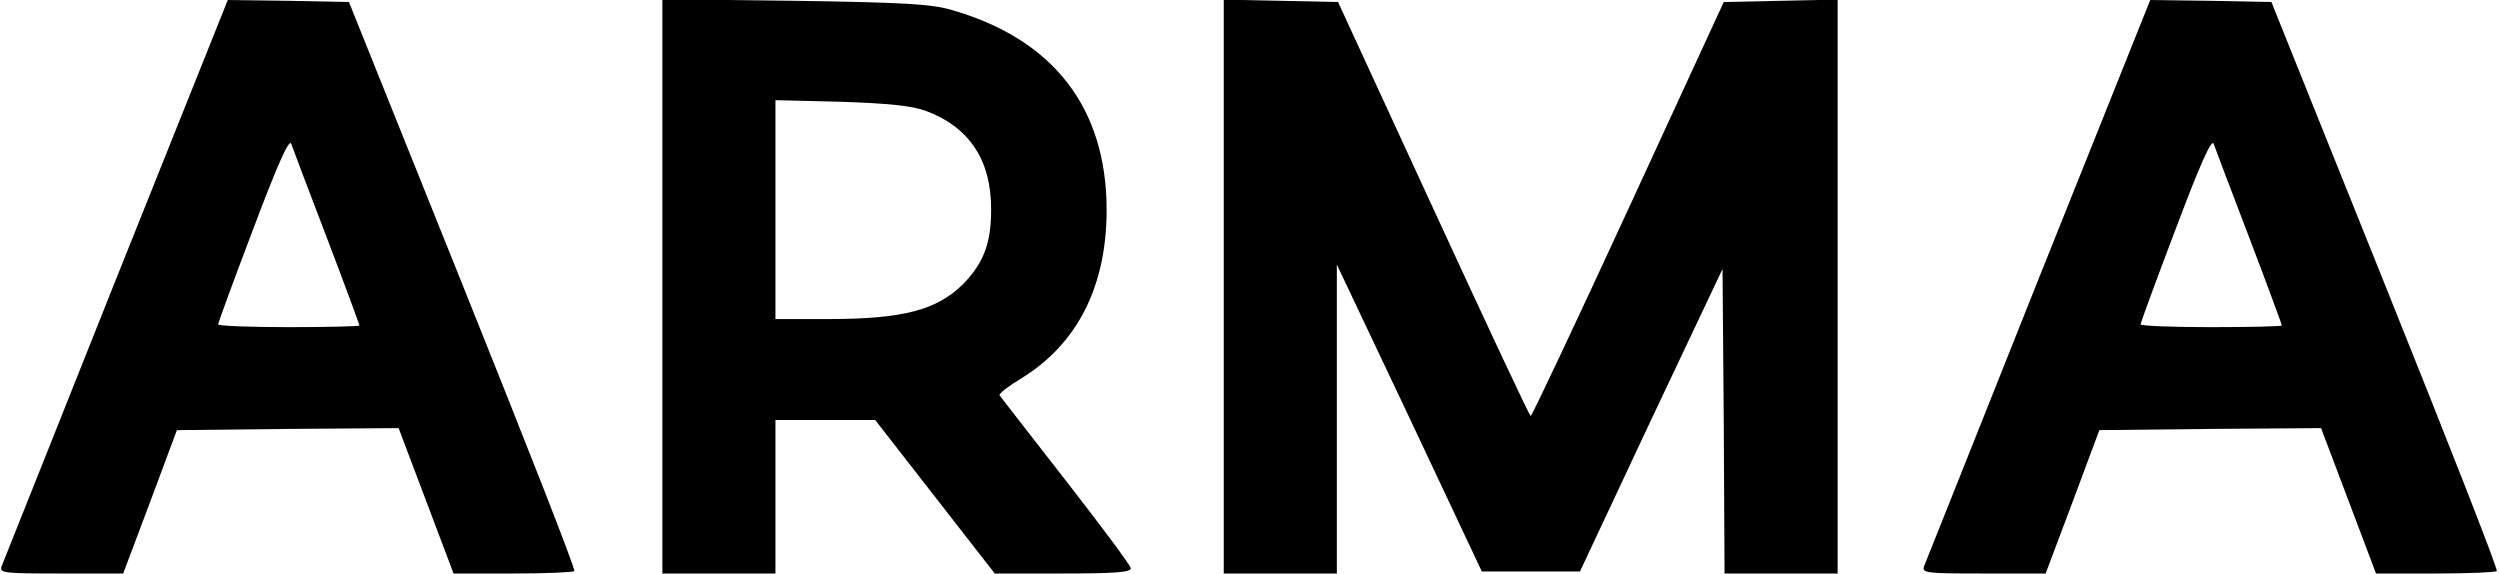
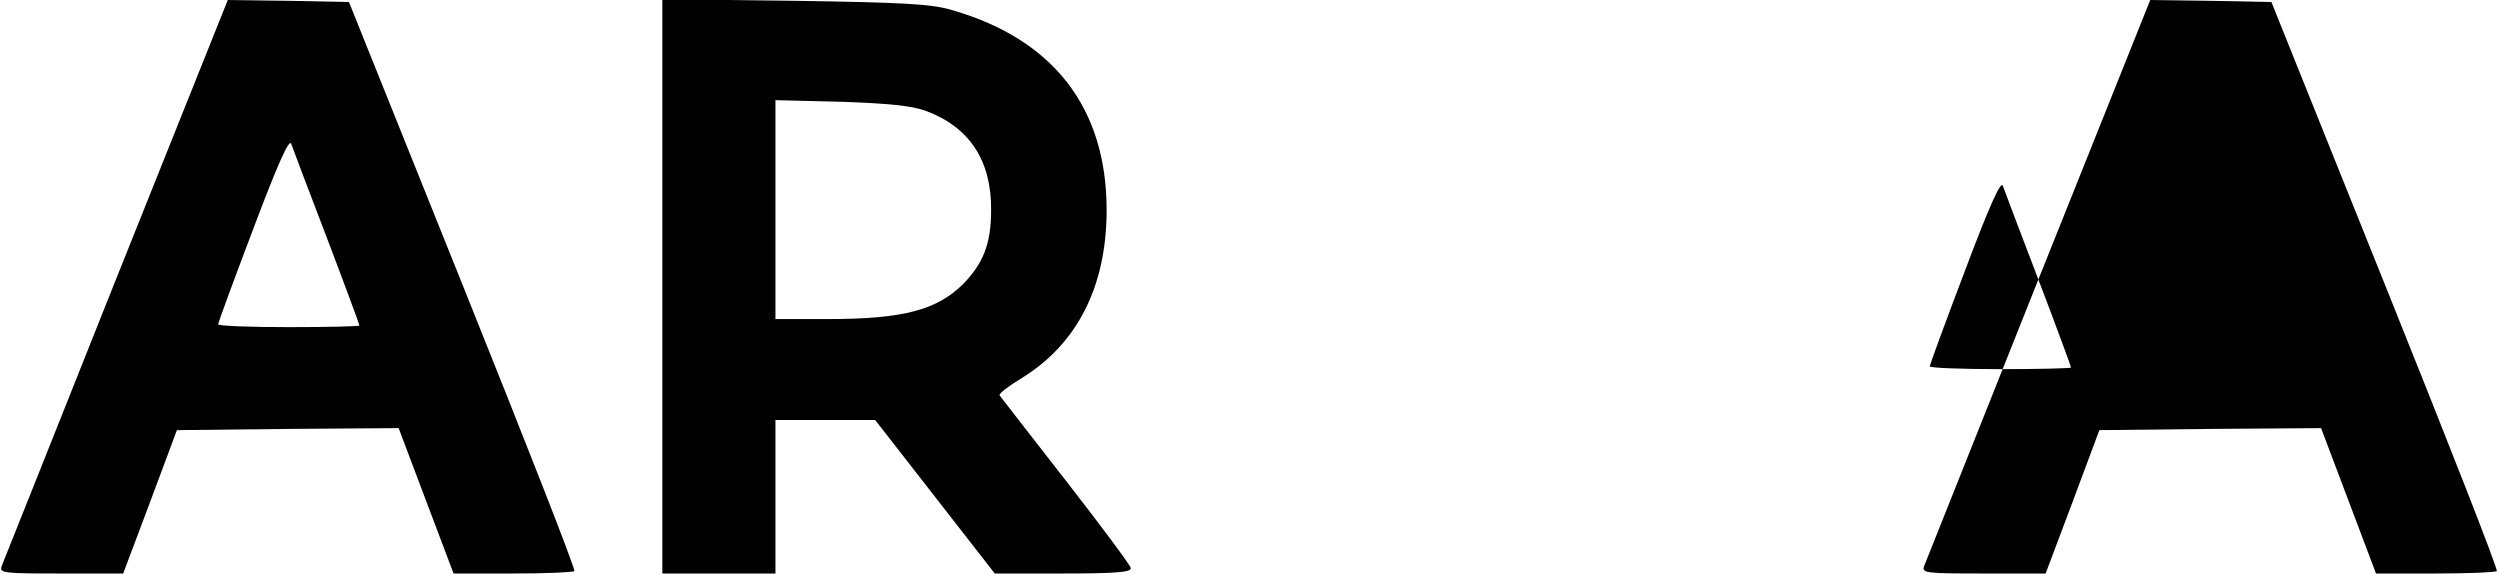
<svg xmlns="http://www.w3.org/2000/svg" version="1.0" width="619pt" height="142pt" viewBox="0 0 619 142" preserveAspectRatio="xMidYMid meet">
  <g transform="translate(0,142) scale(0.1,-0.1)" fill="#000000" stroke="none">
    <path d="M287 728 c-152 -381 -279 -701 -283 -710 -6 -17 5 -18 148 -18 l153 0 67 178 66 177 274 3 275 2 68 -180 68 -180 147 0 c81 0 149 3 152 6 4 3 -121 321 -276 707 l-282 702 -150 3 -150 2 -277 -692z m522 104 c45 -118 81 -216 81 -218 0 -2 -79 -4 -175 -4 -96 0 -175 3 -175 7 0 3 39 110 87 236 61 162 89 224 94 211 4 -11 43 -115 88 -232z" />
    <path d="M1640 711 l0 -711 140 0 140 0 0 190 0 190 124 0 123 0 148 -190 148 -190 168 0 c129 0 169 3 169 13 0 6 -73 104 -161 217 -88 113 -162 208 -164 211 -3 4 22 23 55 43 138 85 210 228 210 416 0 253 -132 424 -386 496 -49 14 -117 18 -386 22 l-328 4 0 -711z m651 435 c109 -40 164 -123 163 -246 0 -83 -19 -132 -70 -184 -65 -64 -149 -86 -334 -86 l-130 0 0 271 0 271 163 -4 c118 -4 174 -10 208 -22z" />
-     <path d="M3030 710 l0 -710 140 0 140 0 0 383 0 382 180 -380 179 -380 121 0 122 0 176 375 177 374 3 -377 2 -377 140 0 140 0 0 710 0 711 -141 -3 -141 -3 -236 -512 c-130 -282 -239 -513 -242 -513 -3 0 -111 231 -241 513 l-236 512 -142 3 -141 3 0 -711z" />
-     <path d="M5047 728 c-152 -381 -279 -701 -283 -710 -6 -17 5 -18 148 -18 l153 0 67 178 66 177 274 3 275 2 68 -180 68 -180 147 0 c81 0 149 3 152 6 4 3 -121 321 -276 707 l-282 702 -150 3 -150 2 -277 -692z m522 104 c45 -118 81 -216 81 -218 0 -2 -79 -4 -175 -4 -96 0 -175 3 -175 7 0 3 39 110 87 236 61 162 89 224 94 211 4 -11 43 -115 88 -232z" />
+     <path d="M5047 728 c-152 -381 -279 -701 -283 -710 -6 -17 5 -18 148 -18 l153 0 67 178 66 177 274 3 275 2 68 -180 68 -180 147 0 c81 0 149 3 152 6 4 3 -121 321 -276 707 l-282 702 -150 3 -150 2 -277 -692z c45 -118 81 -216 81 -218 0 -2 -79 -4 -175 -4 -96 0 -175 3 -175 7 0 3 39 110 87 236 61 162 89 224 94 211 4 -11 43 -115 88 -232z" />
  </g>
</svg>